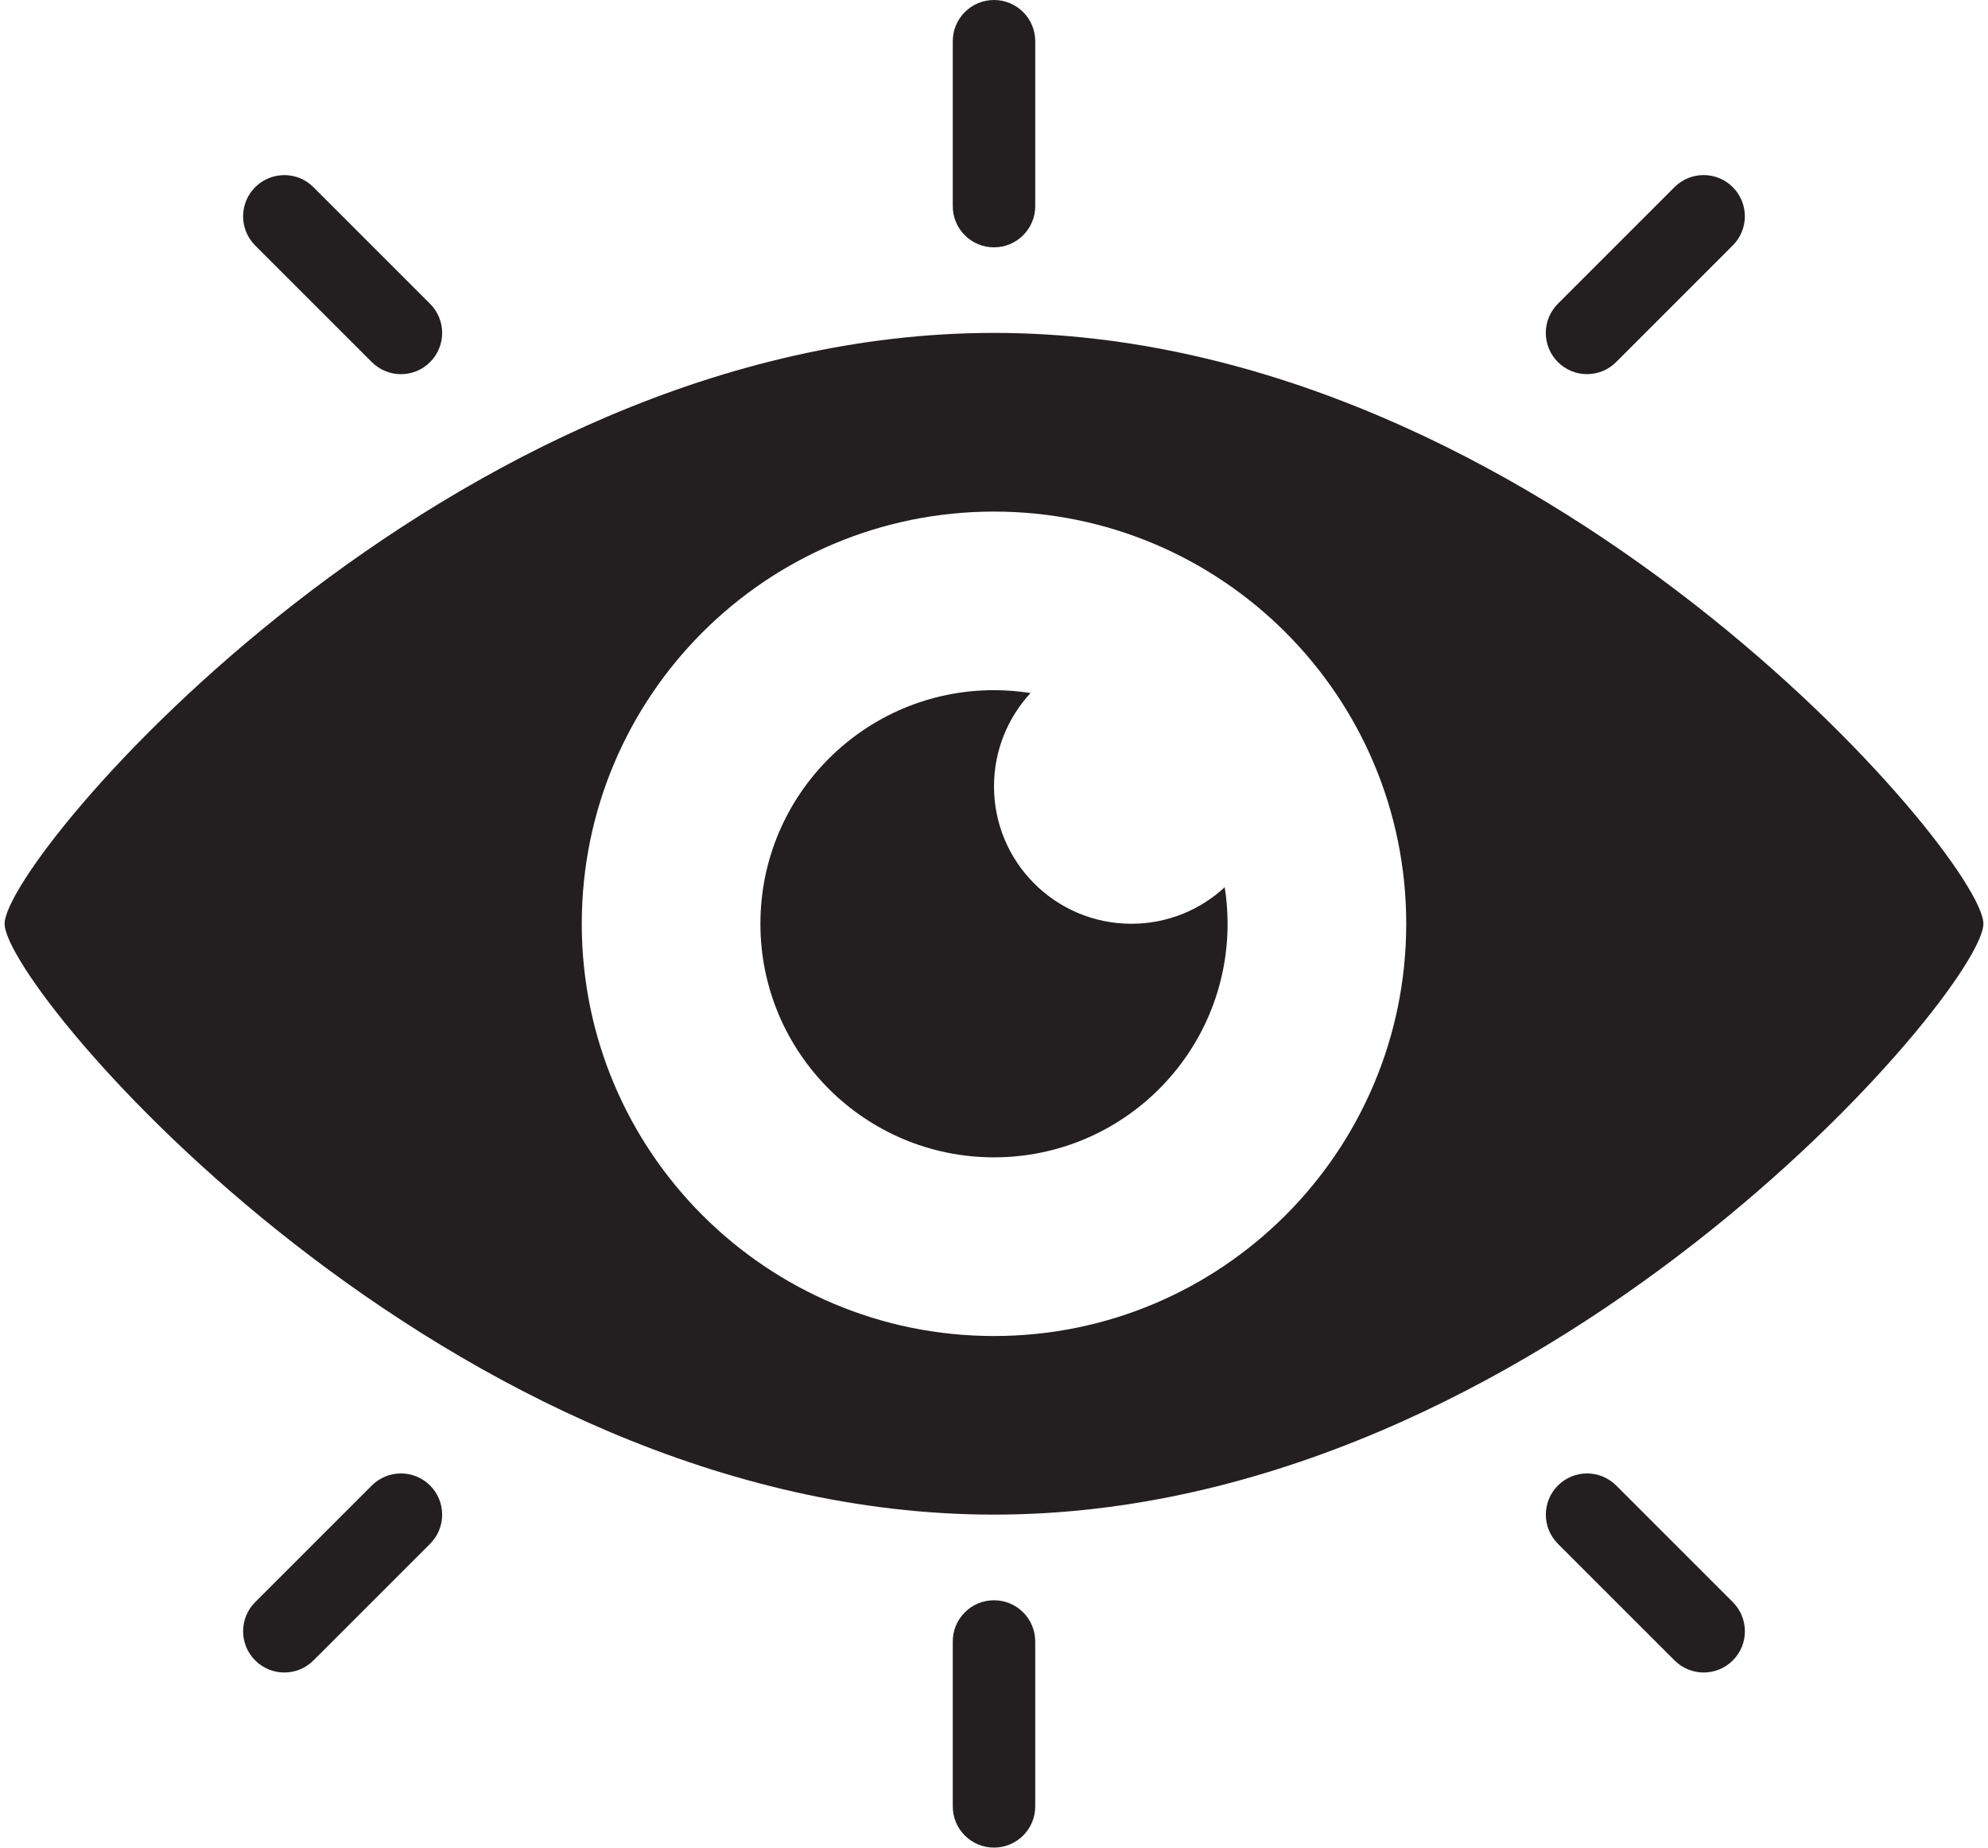
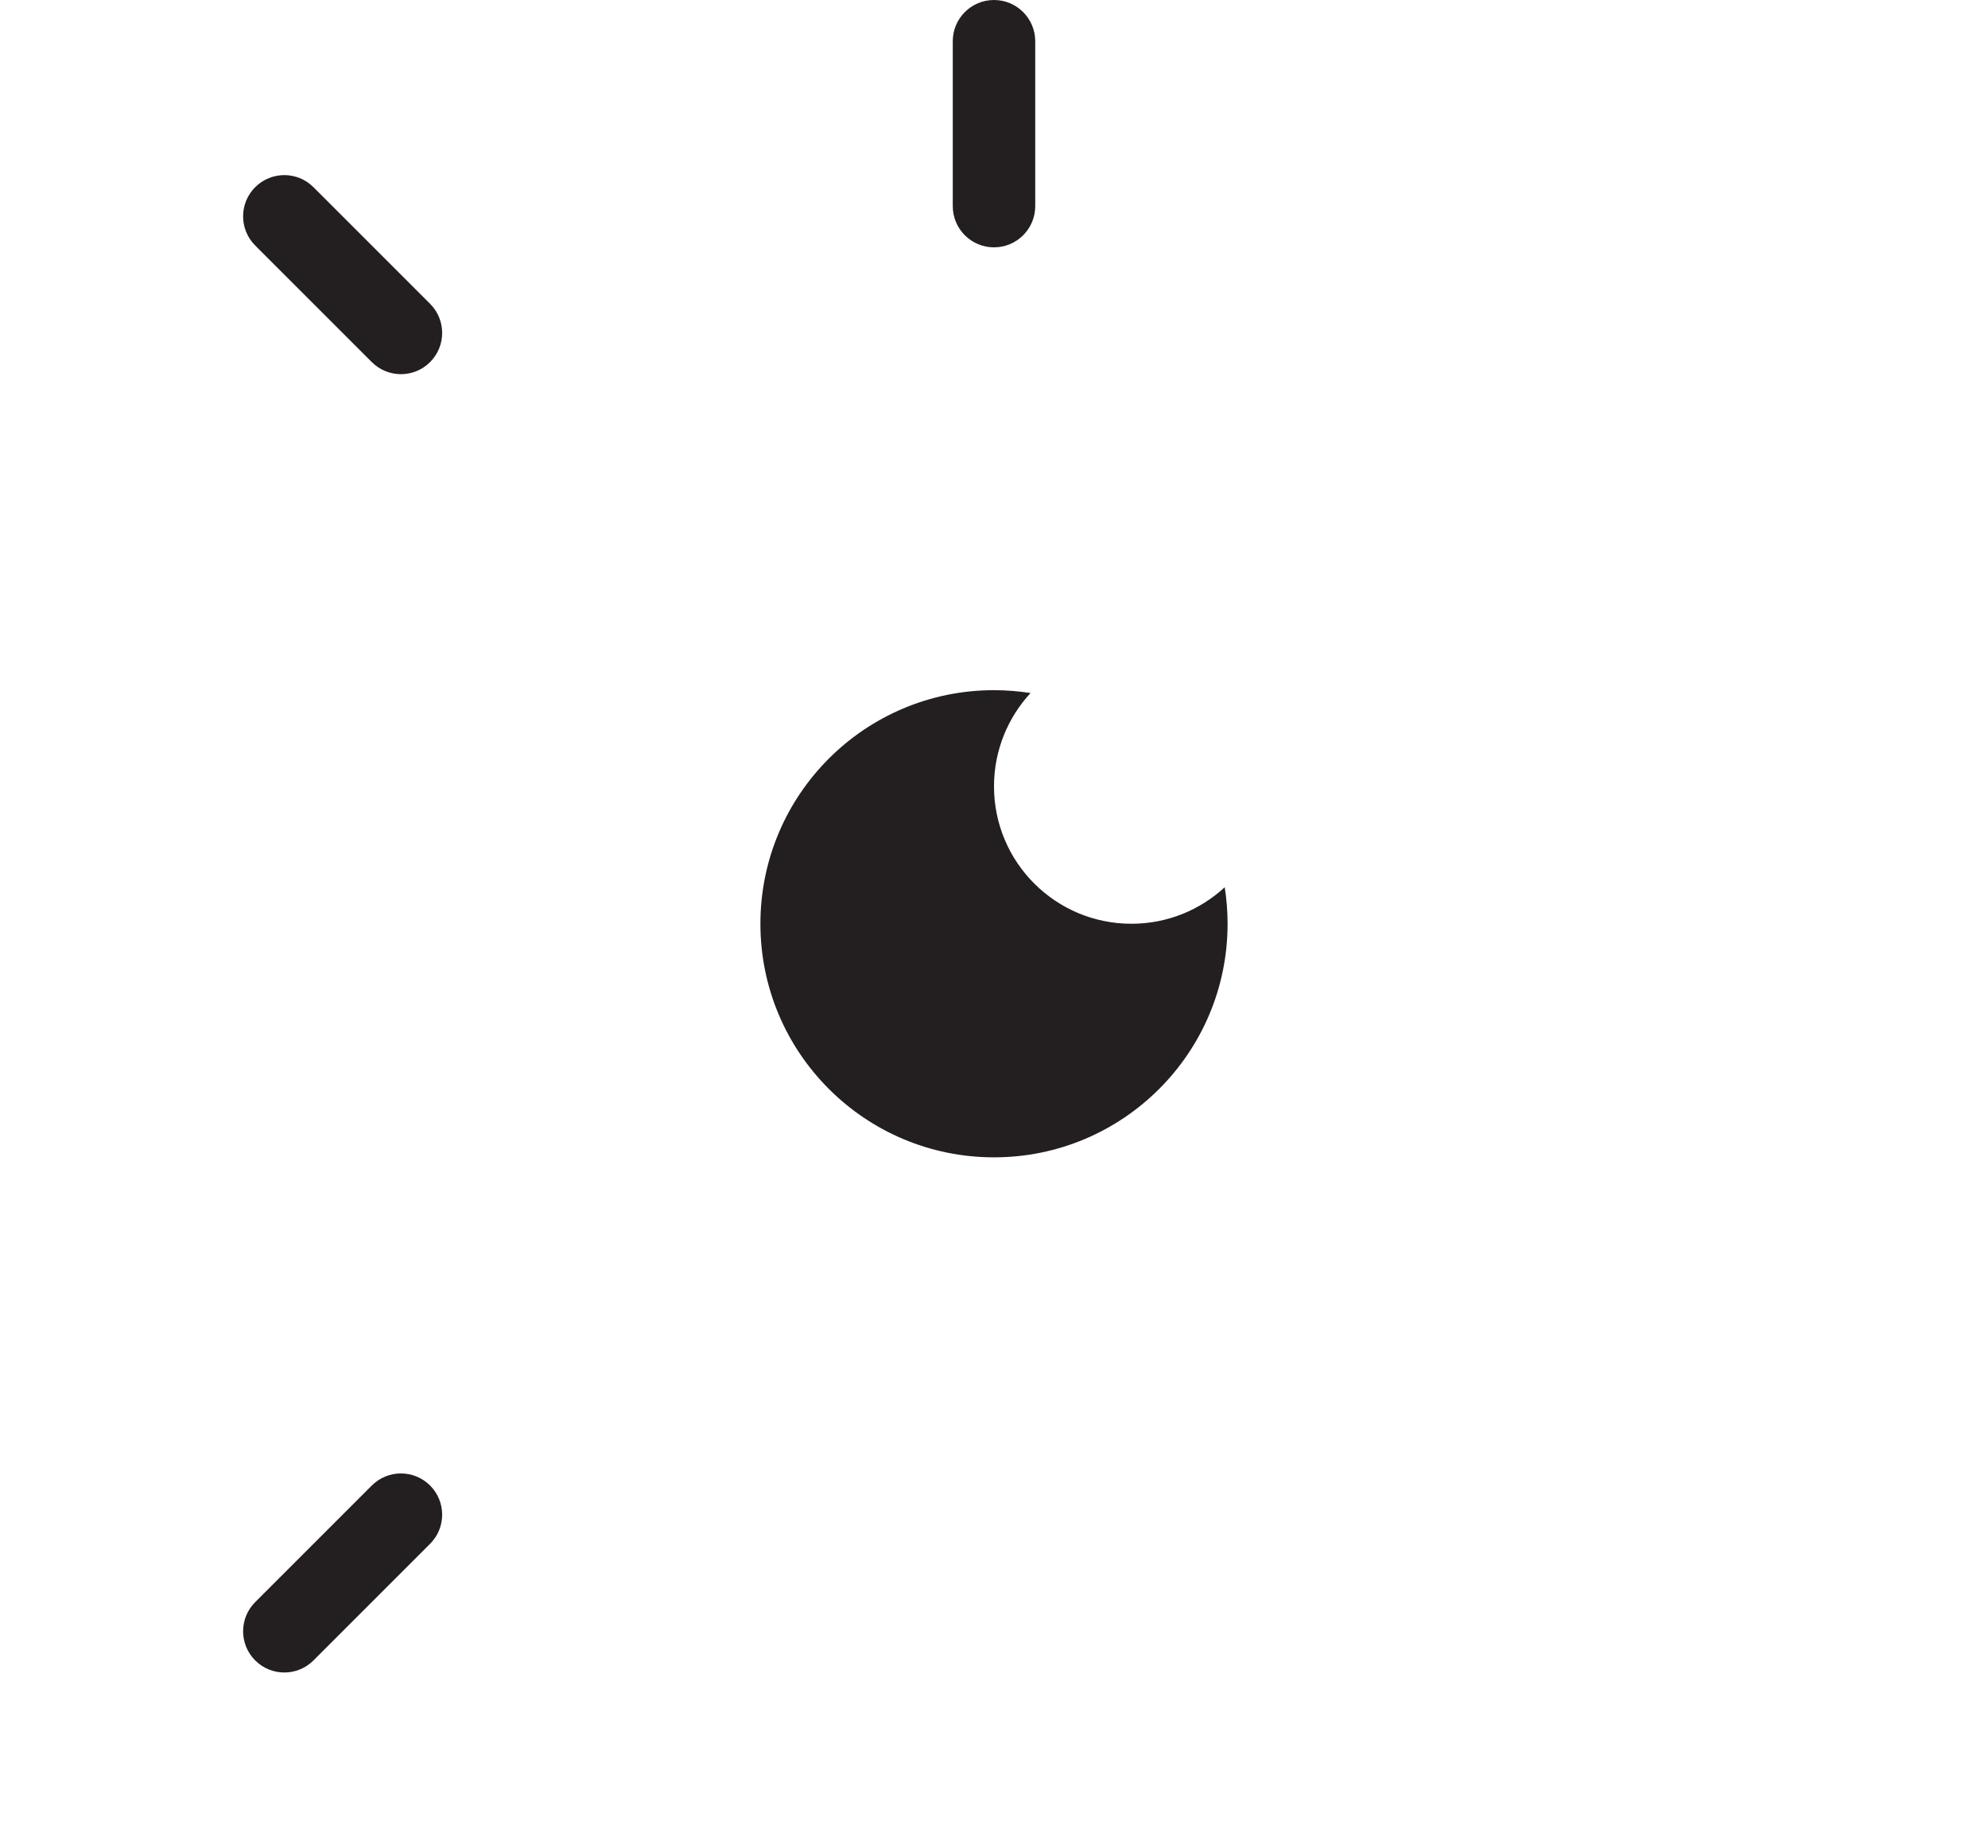
<svg xmlns="http://www.w3.org/2000/svg" id="Layer_1" viewBox="0 0 500 464.7">
-   <path d="M250,83.73C112.57,83.73,1.16,215.78,1.16,232.34s111.41,148.61,248.84,148.61,248.84-132.04,248.84-148.61-111.41-148.61-248.84-148.61ZM250,336.03c-57.26,0-103.68-46.41-103.68-103.68s46.42-103.68,103.68-103.68,103.68,46.42,103.68,103.68-46.42,103.68-103.68,103.68Z" style="fill:#231f20;" />
-   <path d="M250,402.49c-5.73,0-10.37,4.64-10.37,10.37v41.47c0,5.73,4.64,10.37,10.37,10.37s10.37-4.64,10.37-10.37v-41.47c0-5.73-4.64-10.37-10.37-10.37Z" style="fill:#231f20;" />
-   <path d="M406.49,373.63c-4.05-4.05-10.61-4.05-14.66,0s-4.05,10.61,0,14.66l29.33,29.33c2.02,2.02,4.68,3.04,7.33,3.04s5.31-1.01,7.33-3.04c4.05-4.05,4.05-10.61,0-14.66l-29.33-29.33Z" style="fill:#231f20;" />
  <path d="M93.51,373.63l-29.33,29.33c-4.05,4.05-4.05,10.61,0,14.66,2.02,2.02,4.68,3.04,7.33,3.04s5.31-1.01,7.33-3.04l29.33-29.33c4.05-4.05,4.05-10.61,0-14.66s-10.61-4.05-14.66,0Z" style="fill:#231f20;" />
  <path d="M250,62.21c5.73,0,10.37-4.64,10.37-10.37V10.37c0-5.73-4.64-10.37-10.37-10.37s-10.37,4.64-10.37,10.37v41.47c0,5.73,4.64,10.37,10.37,10.37Z" style="fill:#231f20;" />
  <path d="M93.51,91.07c2.02,2.02,4.68,3.04,7.33,3.04s5.31-1.01,7.33-3.04c4.05-4.05,4.05-10.61,0-14.66l-29.33-29.33c-4.05-4.05-10.61-4.05-14.66,0s-4.05,10.61,0,14.66l29.33,29.33Z" style="fill:#231f20;" />
-   <path d="M399.15,94.1c2.65,0,5.31-1.01,7.33-3.04l29.33-29.33c4.05-4.05,4.05-10.61,0-14.66s-10.61-4.05-14.66,0l-29.33,29.33c-4.05,4.05-4.05,10.61,0,14.66,2.02,2.02,4.68,3.04,7.33,3.04Z" style="fill:#231f20;" />
  <path d="M284.56,232.34c-19.09,0-34.56-15.47-34.56-34.56,0-9.05,3.5-17.31,9.19-23.47-2.99-.47-6.07-.72-9.19-.72-32.45,0-58.75,26.31-58.75,58.75s26.31,58.75,58.75,58.75,58.75-26.29,58.75-58.75c0-3.12-.25-6.21-.72-9.19-6.17,5.71-14.42,9.19-23.47,9.19Z" style="fill:#231f20;" />
</svg>